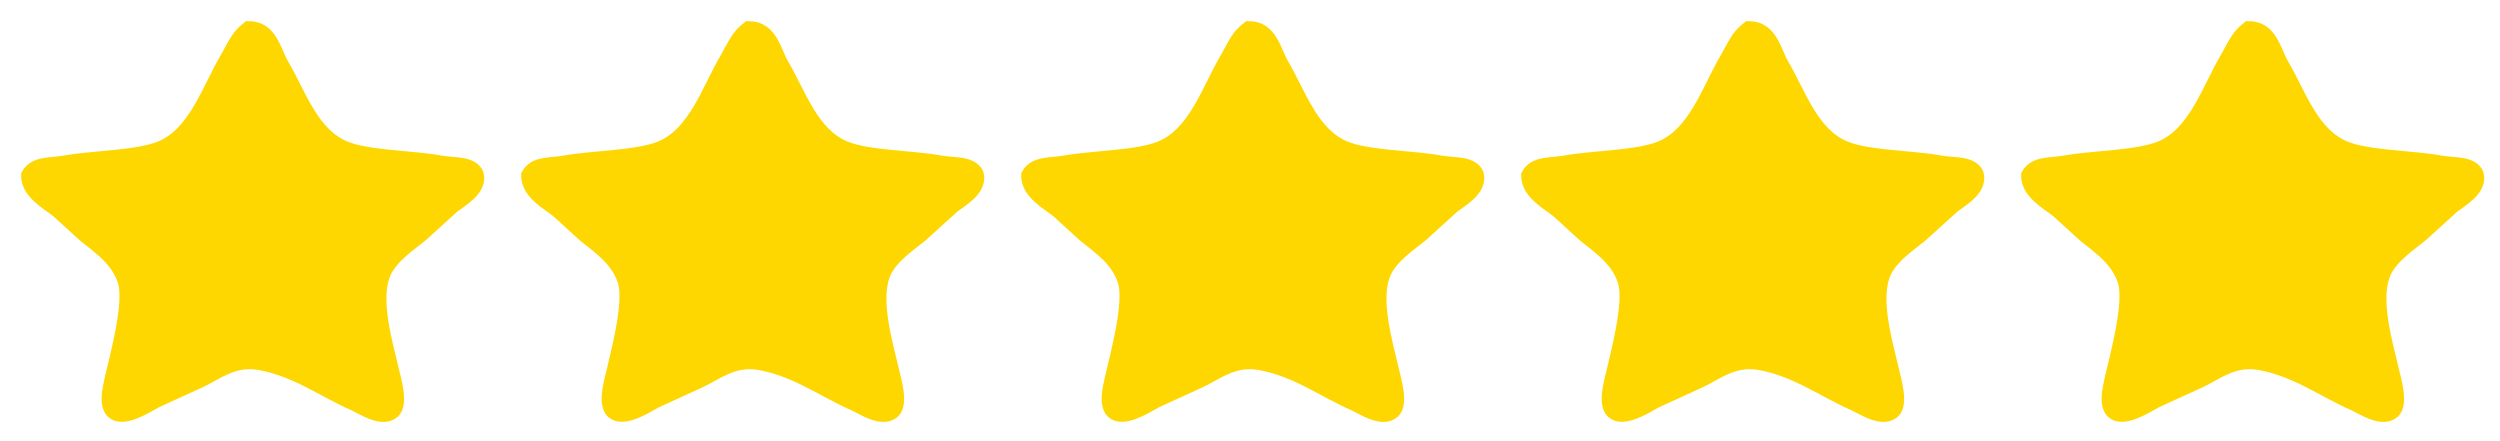
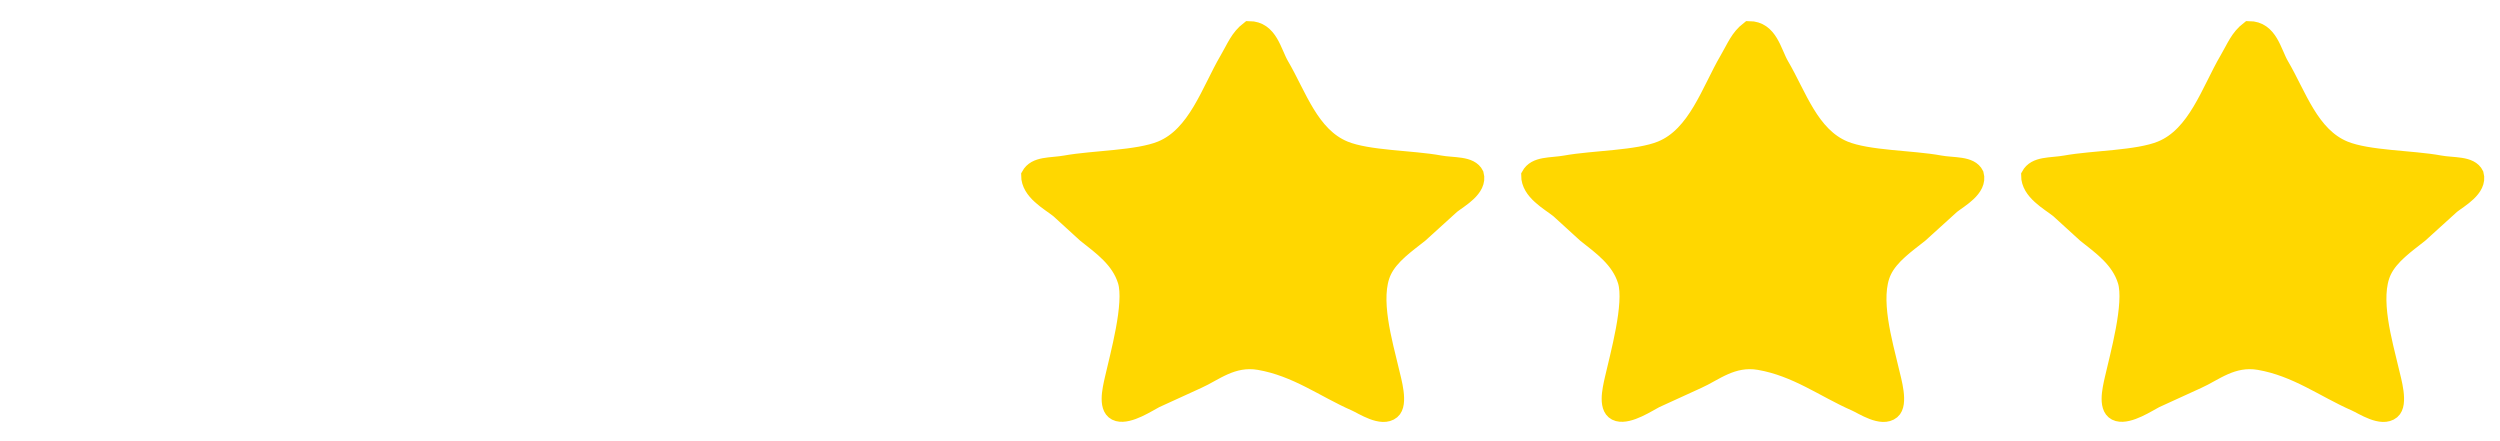
<svg xmlns="http://www.w3.org/2000/svg" width="85" height="15" viewBox="0 0 85 15" fill="none">
-   <path d="M8.463 1C9.166 1.002 9.285 1.775 9.545 2.219C10.143 3.235 10.56 4.602 11.709 5.075C12.512 5.406 14.012 5.39 14.955 5.566C15.402 5.65 15.995 5.574 16.165 5.93C16.3 6.415 15.612 6.784 15.358 6.985C14.998 7.313 14.637 7.64 14.276 7.967C13.841 8.314 13.276 8.698 13.03 9.222C12.604 10.126 13.065 11.657 13.286 12.606C13.364 12.941 13.604 13.737 13.323 13.97C12.979 14.255 12.328 13.808 12.076 13.698C11.014 13.234 10.079 12.516 8.812 12.297C7.9 12.14 7.285 12.687 6.721 12.934C6.244 13.152 5.768 13.37 5.291 13.588C5.043 13.713 4.4 14.148 4.007 14.043C3.591 13.932 3.759 13.252 3.842 12.879C4.013 12.117 4.521 10.317 4.282 9.55C4.056 8.821 3.443 8.393 2.907 7.967C2.602 7.689 2.296 7.409 1.99 7.131C1.662 6.87 0.999 6.524 1 5.966C1.207 5.582 1.723 5.657 2.229 5.566C3.17 5.396 4.672 5.402 5.474 5.075C6.672 4.587 7.126 3.077 7.748 2.019C7.985 1.616 8.102 1.277 8.463 1V1Z" fill="#FFD700" stroke="#FFD700" stroke-width="0.565" />
-   <path d="M25.464 1C26.167 1.002 26.285 1.775 26.546 2.219C27.143 3.235 27.561 4.602 28.71 5.075C29.513 5.406 31.013 5.39 31.956 5.566C32.403 5.65 32.996 5.574 33.166 5.93C33.301 6.415 32.612 6.784 32.359 6.985C31.998 7.313 31.638 7.64 31.277 7.967C30.841 8.314 30.277 8.698 30.03 9.222C29.605 10.126 30.066 11.657 30.287 12.606C30.365 12.941 30.605 13.737 30.324 13.97C29.98 14.255 29.329 13.808 29.076 13.698C28.015 13.234 27.079 12.516 25.812 12.297C24.901 12.14 24.285 12.687 23.722 12.934C23.245 13.152 22.768 13.37 22.292 13.588C22.044 13.713 21.401 14.148 21.008 14.043C20.592 13.932 20.759 13.252 20.843 12.879C21.014 12.117 21.521 10.317 21.283 9.55C21.056 8.821 20.444 8.393 19.908 7.967C19.602 7.689 19.297 7.409 18.991 7.131C18.663 6.87 18 6.524 18.001 5.966C18.208 5.582 18.724 5.657 19.23 5.566C20.17 5.396 21.673 5.402 22.475 5.075C23.672 4.587 24.127 3.077 24.749 2.019C24.986 1.616 25.103 1.277 25.464 1V1Z" fill="#FFD700" stroke="#FFD700" stroke-width="0.565" />
  <path d="M42.465 1C43.168 1.002 43.286 1.775 43.547 2.219C44.144 3.235 44.562 4.602 45.711 5.075C46.514 5.406 48.014 5.39 48.956 5.566C49.404 5.65 49.997 5.574 50.167 5.93C50.302 6.415 49.613 6.784 49.36 6.985C48.999 7.313 48.639 7.64 48.278 7.967C47.842 8.314 47.278 8.698 47.031 9.222C46.606 10.126 47.066 11.657 47.288 12.606C47.365 12.941 47.606 13.737 47.324 13.97C46.981 14.255 46.329 13.808 46.077 13.698C45.015 13.234 44.08 12.516 42.813 12.297C41.901 12.14 41.286 12.687 40.723 12.934C40.246 13.152 39.769 13.37 39.292 13.588C39.045 13.713 38.402 14.148 38.009 14.043C37.592 13.932 37.76 13.252 37.844 12.879C38.014 12.117 38.522 10.317 38.284 9.55C38.057 8.821 37.444 8.393 36.908 7.967C36.603 7.689 36.297 7.409 35.992 7.131C35.663 6.87 35.001 6.524 35.001 5.966C35.209 5.582 35.725 5.657 36.23 5.566C37.171 5.396 38.674 5.402 39.476 5.075C40.673 4.587 41.128 3.077 41.75 2.019C41.987 1.616 42.103 1.277 42.465 1V1Z" fill="#FFD700" stroke="#FFD700" stroke-width="0.565" />
  <path d="M59.465 1C60.168 1.002 60.287 1.775 60.547 2.219C61.145 3.235 61.562 4.602 62.711 5.075C63.515 5.406 65.014 5.39 65.957 5.566C66.404 5.65 66.998 5.574 67.167 5.93C67.302 6.415 66.614 6.784 66.361 6.985C66 7.313 65.639 7.64 65.278 7.967C64.843 8.314 64.278 8.698 64.031 9.222C63.606 10.126 64.067 11.657 64.288 12.606C64.366 12.941 64.606 13.737 64.325 13.97C63.981 14.255 63.33 13.808 63.078 13.698C62.016 13.234 61.081 12.516 59.814 12.297C58.902 12.14 58.287 12.687 57.724 12.934C57.246 13.152 56.77 13.37 56.293 13.588C56.045 13.713 55.402 14.148 55.009 14.043C54.593 13.932 54.761 13.252 54.844 12.879C55.015 12.117 55.523 10.317 55.284 9.55C55.058 8.821 54.445 8.393 53.909 7.967C53.604 7.689 53.298 7.409 52.992 7.131C52.664 6.87 52.001 6.524 52.002 5.966C52.209 5.582 52.726 5.657 53.231 5.566C54.172 5.396 55.674 5.402 56.476 5.075C57.674 4.587 58.129 3.077 58.75 2.019C58.987 1.616 59.104 1.277 59.465 1V1Z" fill="#FFD700" stroke="#FFD700" stroke-width="0.565" />
  <path d="M76.463 1C77.166 1.002 77.285 1.775 77.545 2.219C78.143 3.235 78.56 4.602 79.709 5.075C80.513 5.406 82.012 5.39 82.955 5.566C83.402 5.65 83.995 5.574 84.165 5.93C84.3 6.415 83.612 6.784 83.359 6.985C82.998 7.313 82.637 7.64 82.276 7.967C81.841 8.314 81.276 8.698 81.029 9.222C80.604 10.126 81.065 11.657 81.286 12.606C81.364 12.941 81.604 13.737 81.323 13.97C80.979 14.255 80.328 13.808 80.076 13.698C79.014 13.234 78.079 12.516 76.812 12.297C75.9 12.14 75.285 12.687 74.722 12.934C74.245 13.152 73.768 13.37 73.291 13.588C73.043 13.713 72.4 14.148 72.007 14.043C71.591 13.932 71.759 13.252 71.842 12.879C72.013 12.117 72.521 10.317 72.282 9.55C72.056 8.821 71.443 8.393 70.907 7.967C70.602 7.689 70.296 7.409 69.99 7.131C69.662 6.87 68.999 6.524 69 5.966C69.207 5.582 69.724 5.657 70.229 5.566C71.17 5.396 72.672 5.402 73.474 5.075C74.672 4.587 75.126 3.077 75.748 2.019C75.985 1.616 76.102 1.277 76.463 1V1Z" fill="#FFD700" stroke="#FFD700" stroke-width="0.565" />
</svg>